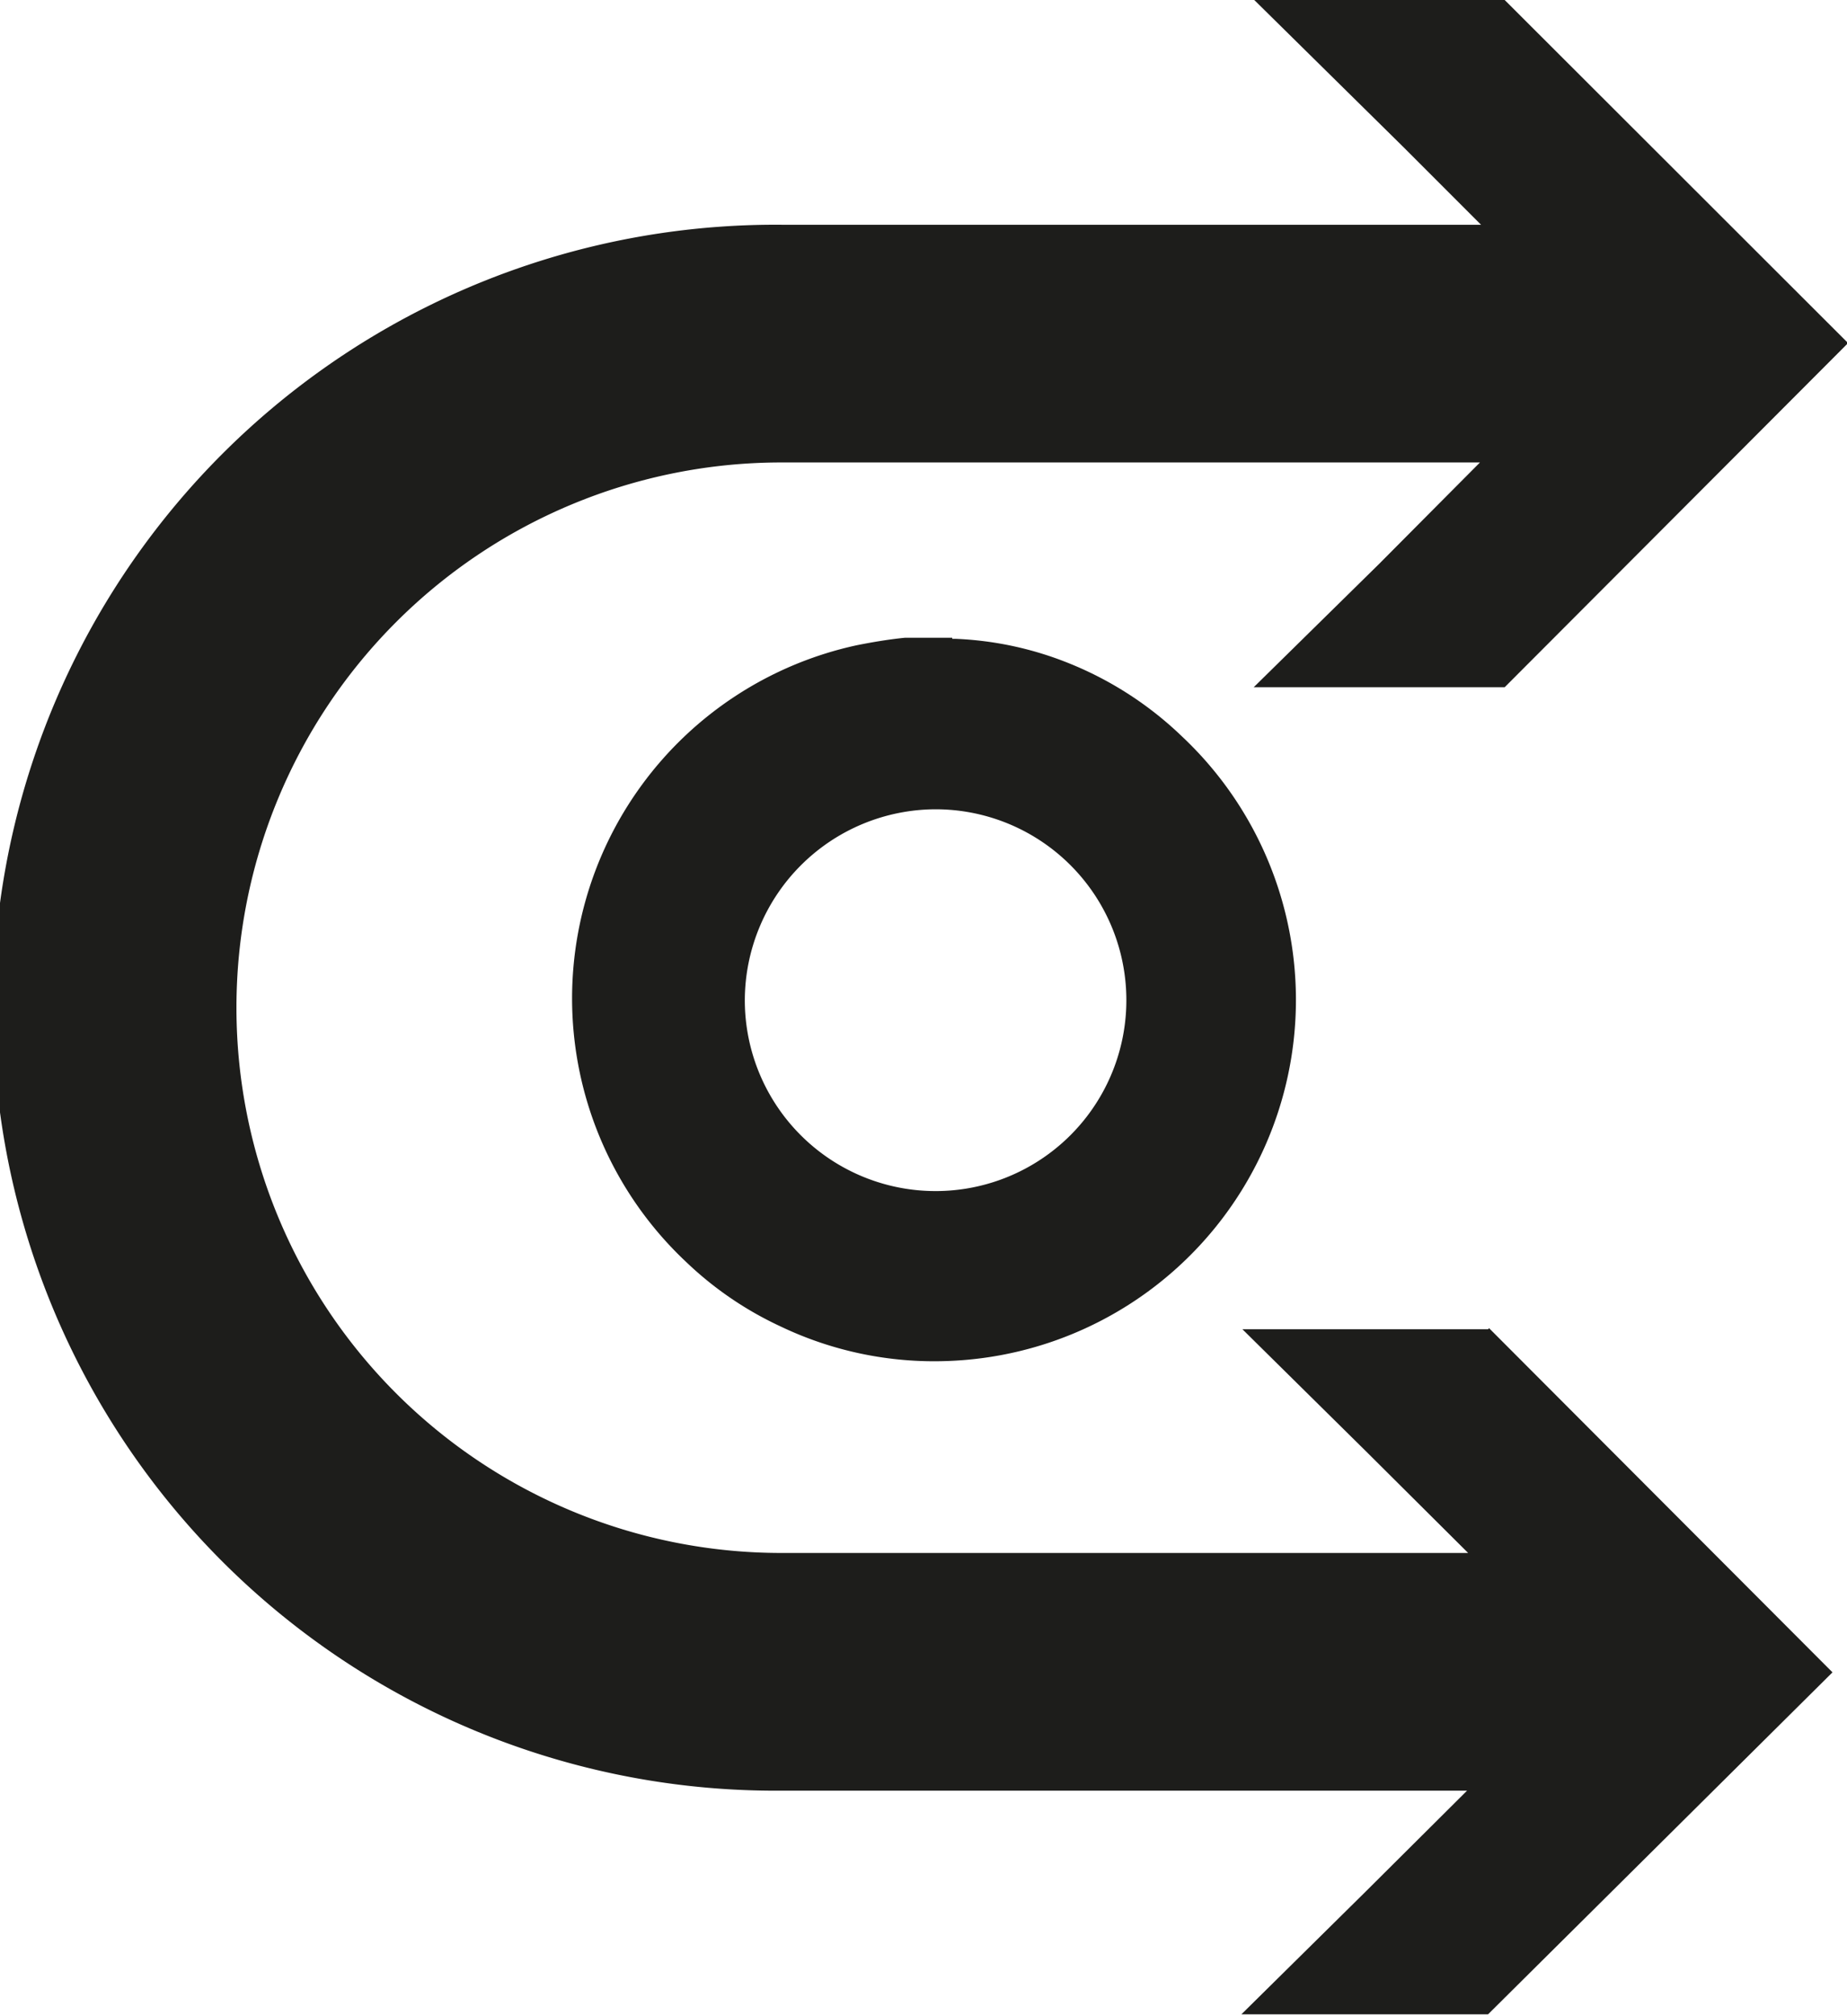
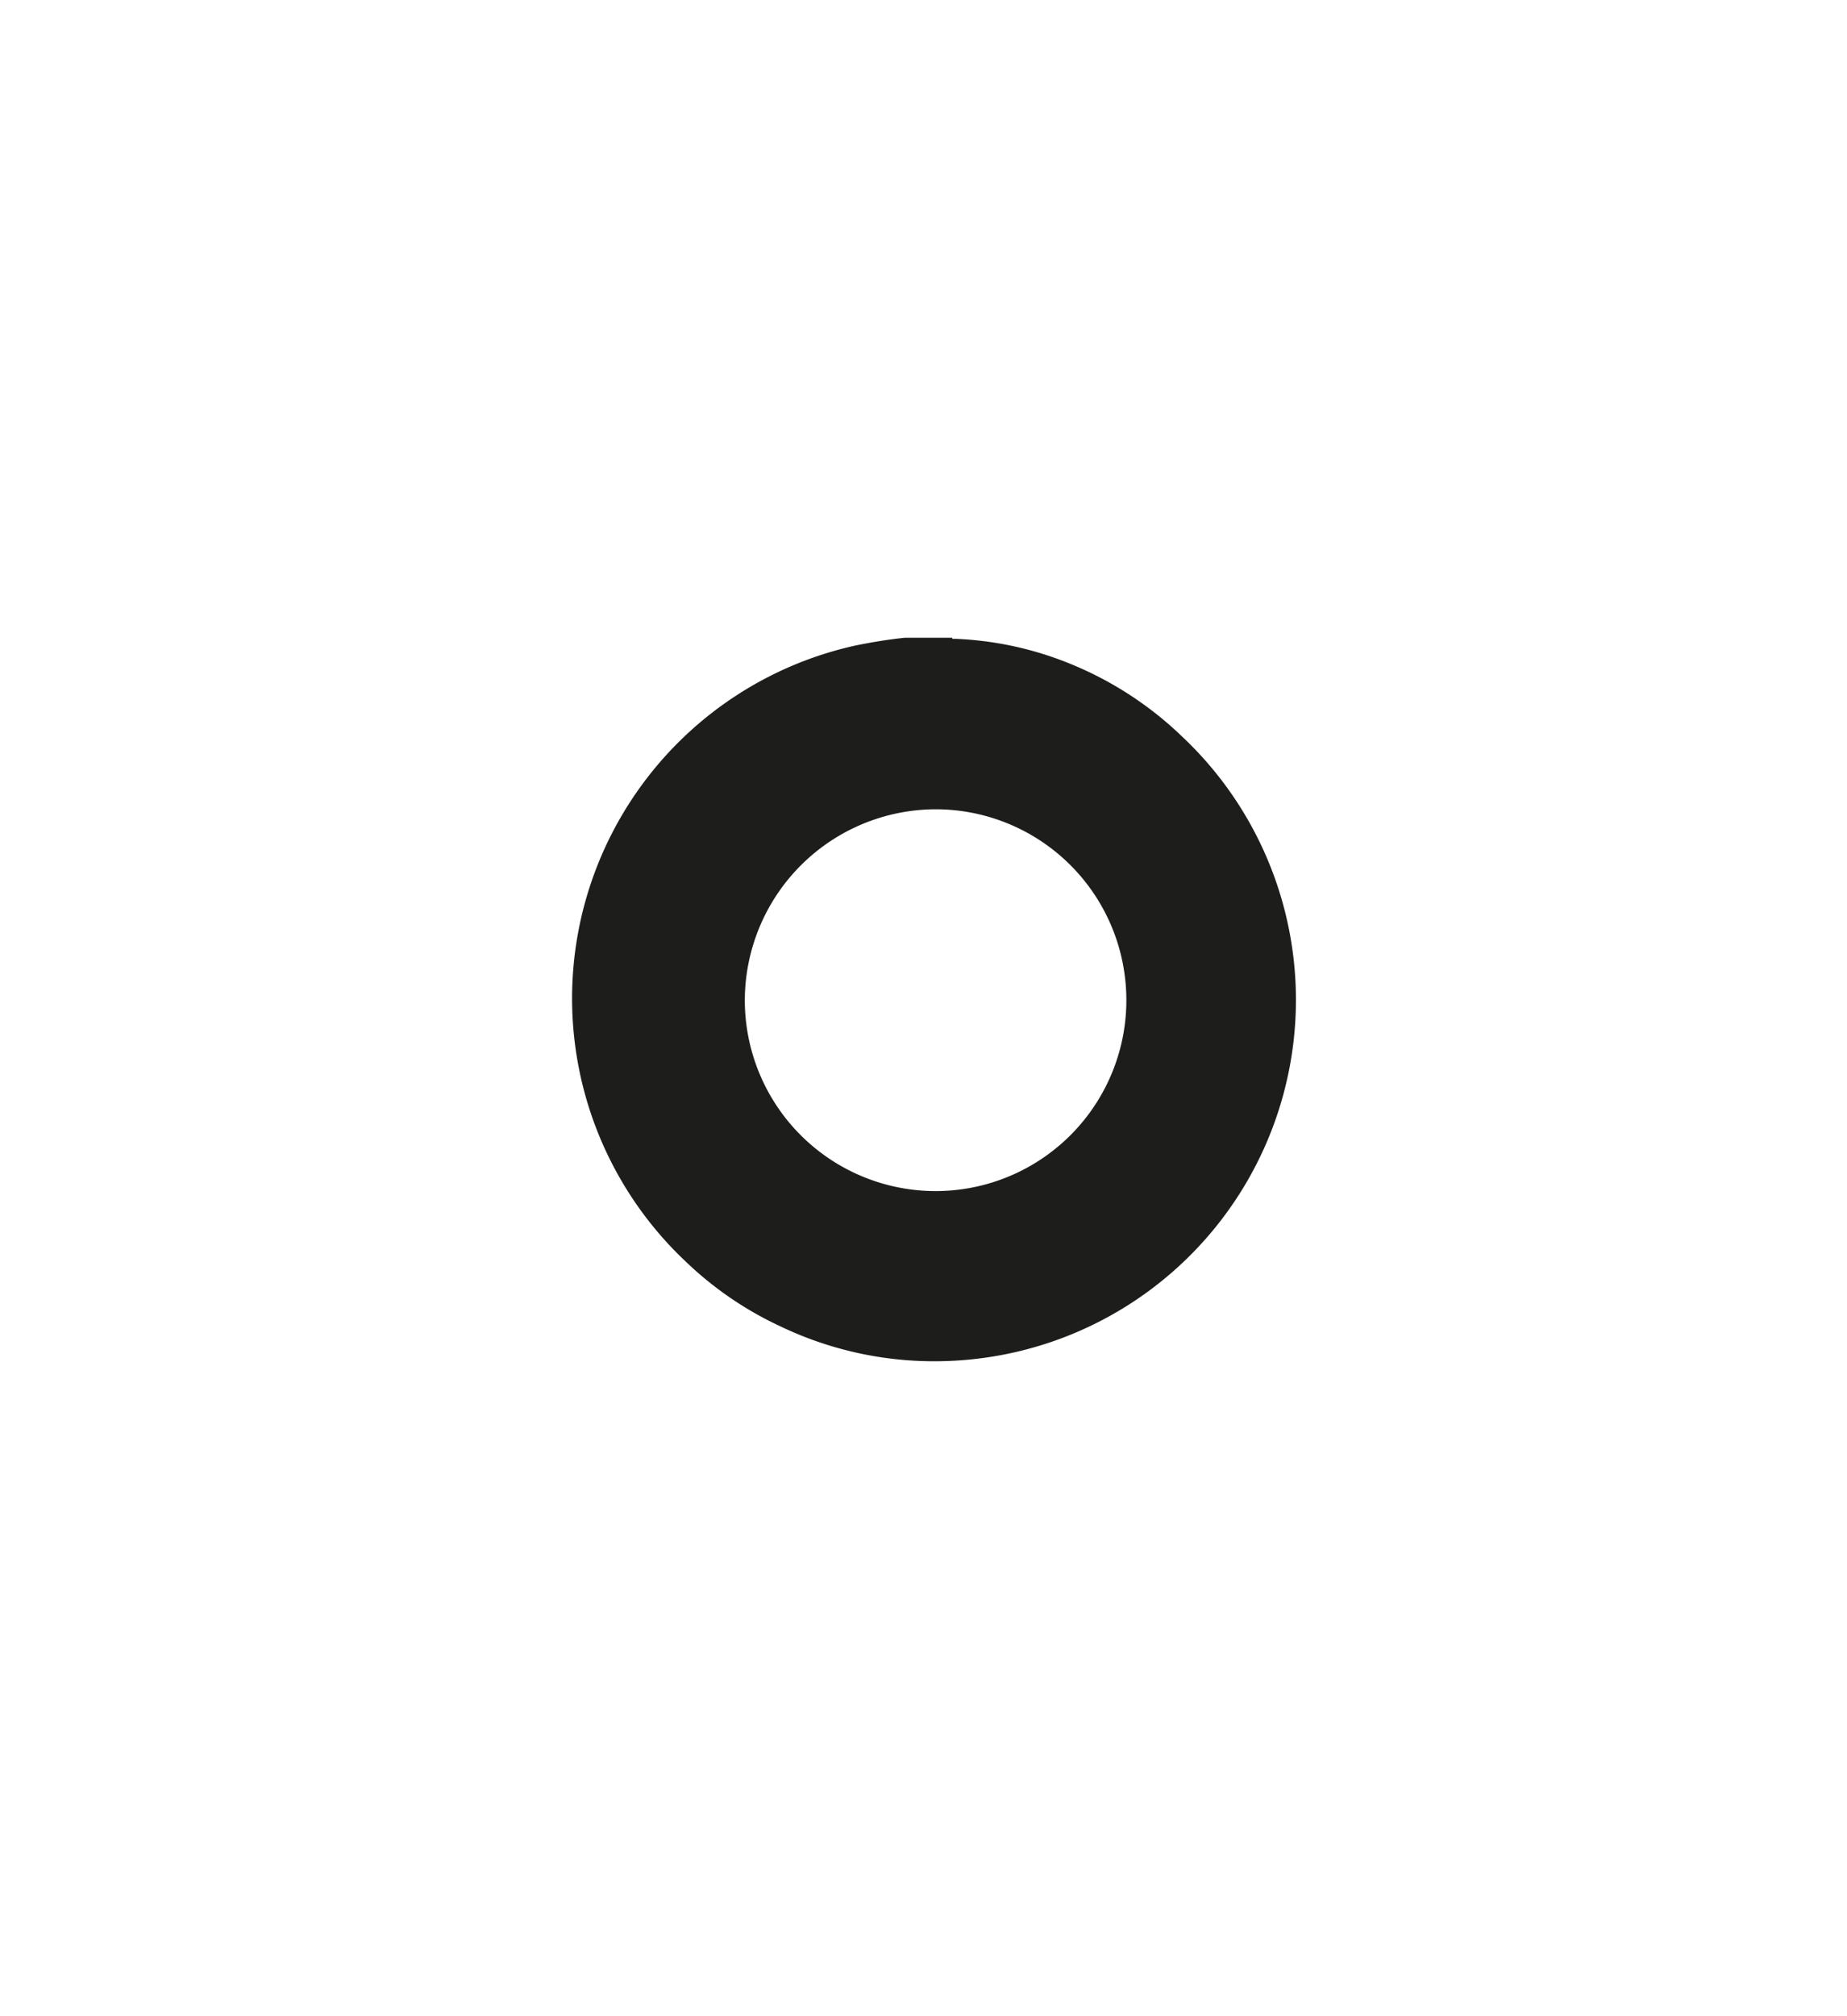
<svg xmlns="http://www.w3.org/2000/svg" viewBox="0 0 34.37 37.49">
  <defs>
    <style>.cls-1{fill:#1d1d1b;}</style>
  </defs>
  <g id="Layer_2" data-name="Layer 2">
    <g id="Layer_1-2" data-name="Layer 1">
      <path id="Path_1000" data-name="Path 1000" class="cls-1" d="M17.72,11.88h.06a6.32,6.32,0,0,1,2.1.45A6.56,6.56,0,0,1,22,13.7a6.72,6.72,0,0,1-4.36,11.61,6.63,6.63,0,0,1-3.13-.65,6.48,6.48,0,0,1-1.74-1.19A6.72,6.72,0,0,1,15.94,12c.3-.06.6-.11.9-.14h.88Zm-3.86,6.71a3.55,3.55,0,1,0,3.55-3.54h0A3.56,3.56,0,0,0,13.86,18.59Z" />
-       <path class="cls-1" d="M27.69,24.72l0,0H23.12L25.43,27l0,0,1.89,1.88H14.54a10.14,10.14,0,0,1,0-20.28h13l-1.88,1.89h0l-2.33,2.29H28v0l0,0,6.39-6.4L28,0l0,0V0H23.34l2.77,2.73h0l1.45,1.45h-13A14.56,14.56,0,0,0,14.3,33.3h13l-1.89,1.88,0,0-2.31,2.28h4.59l0,0,0,0L34.1,31.1l-6.39-6.4Z" />
    </g>
  </g>
</svg>